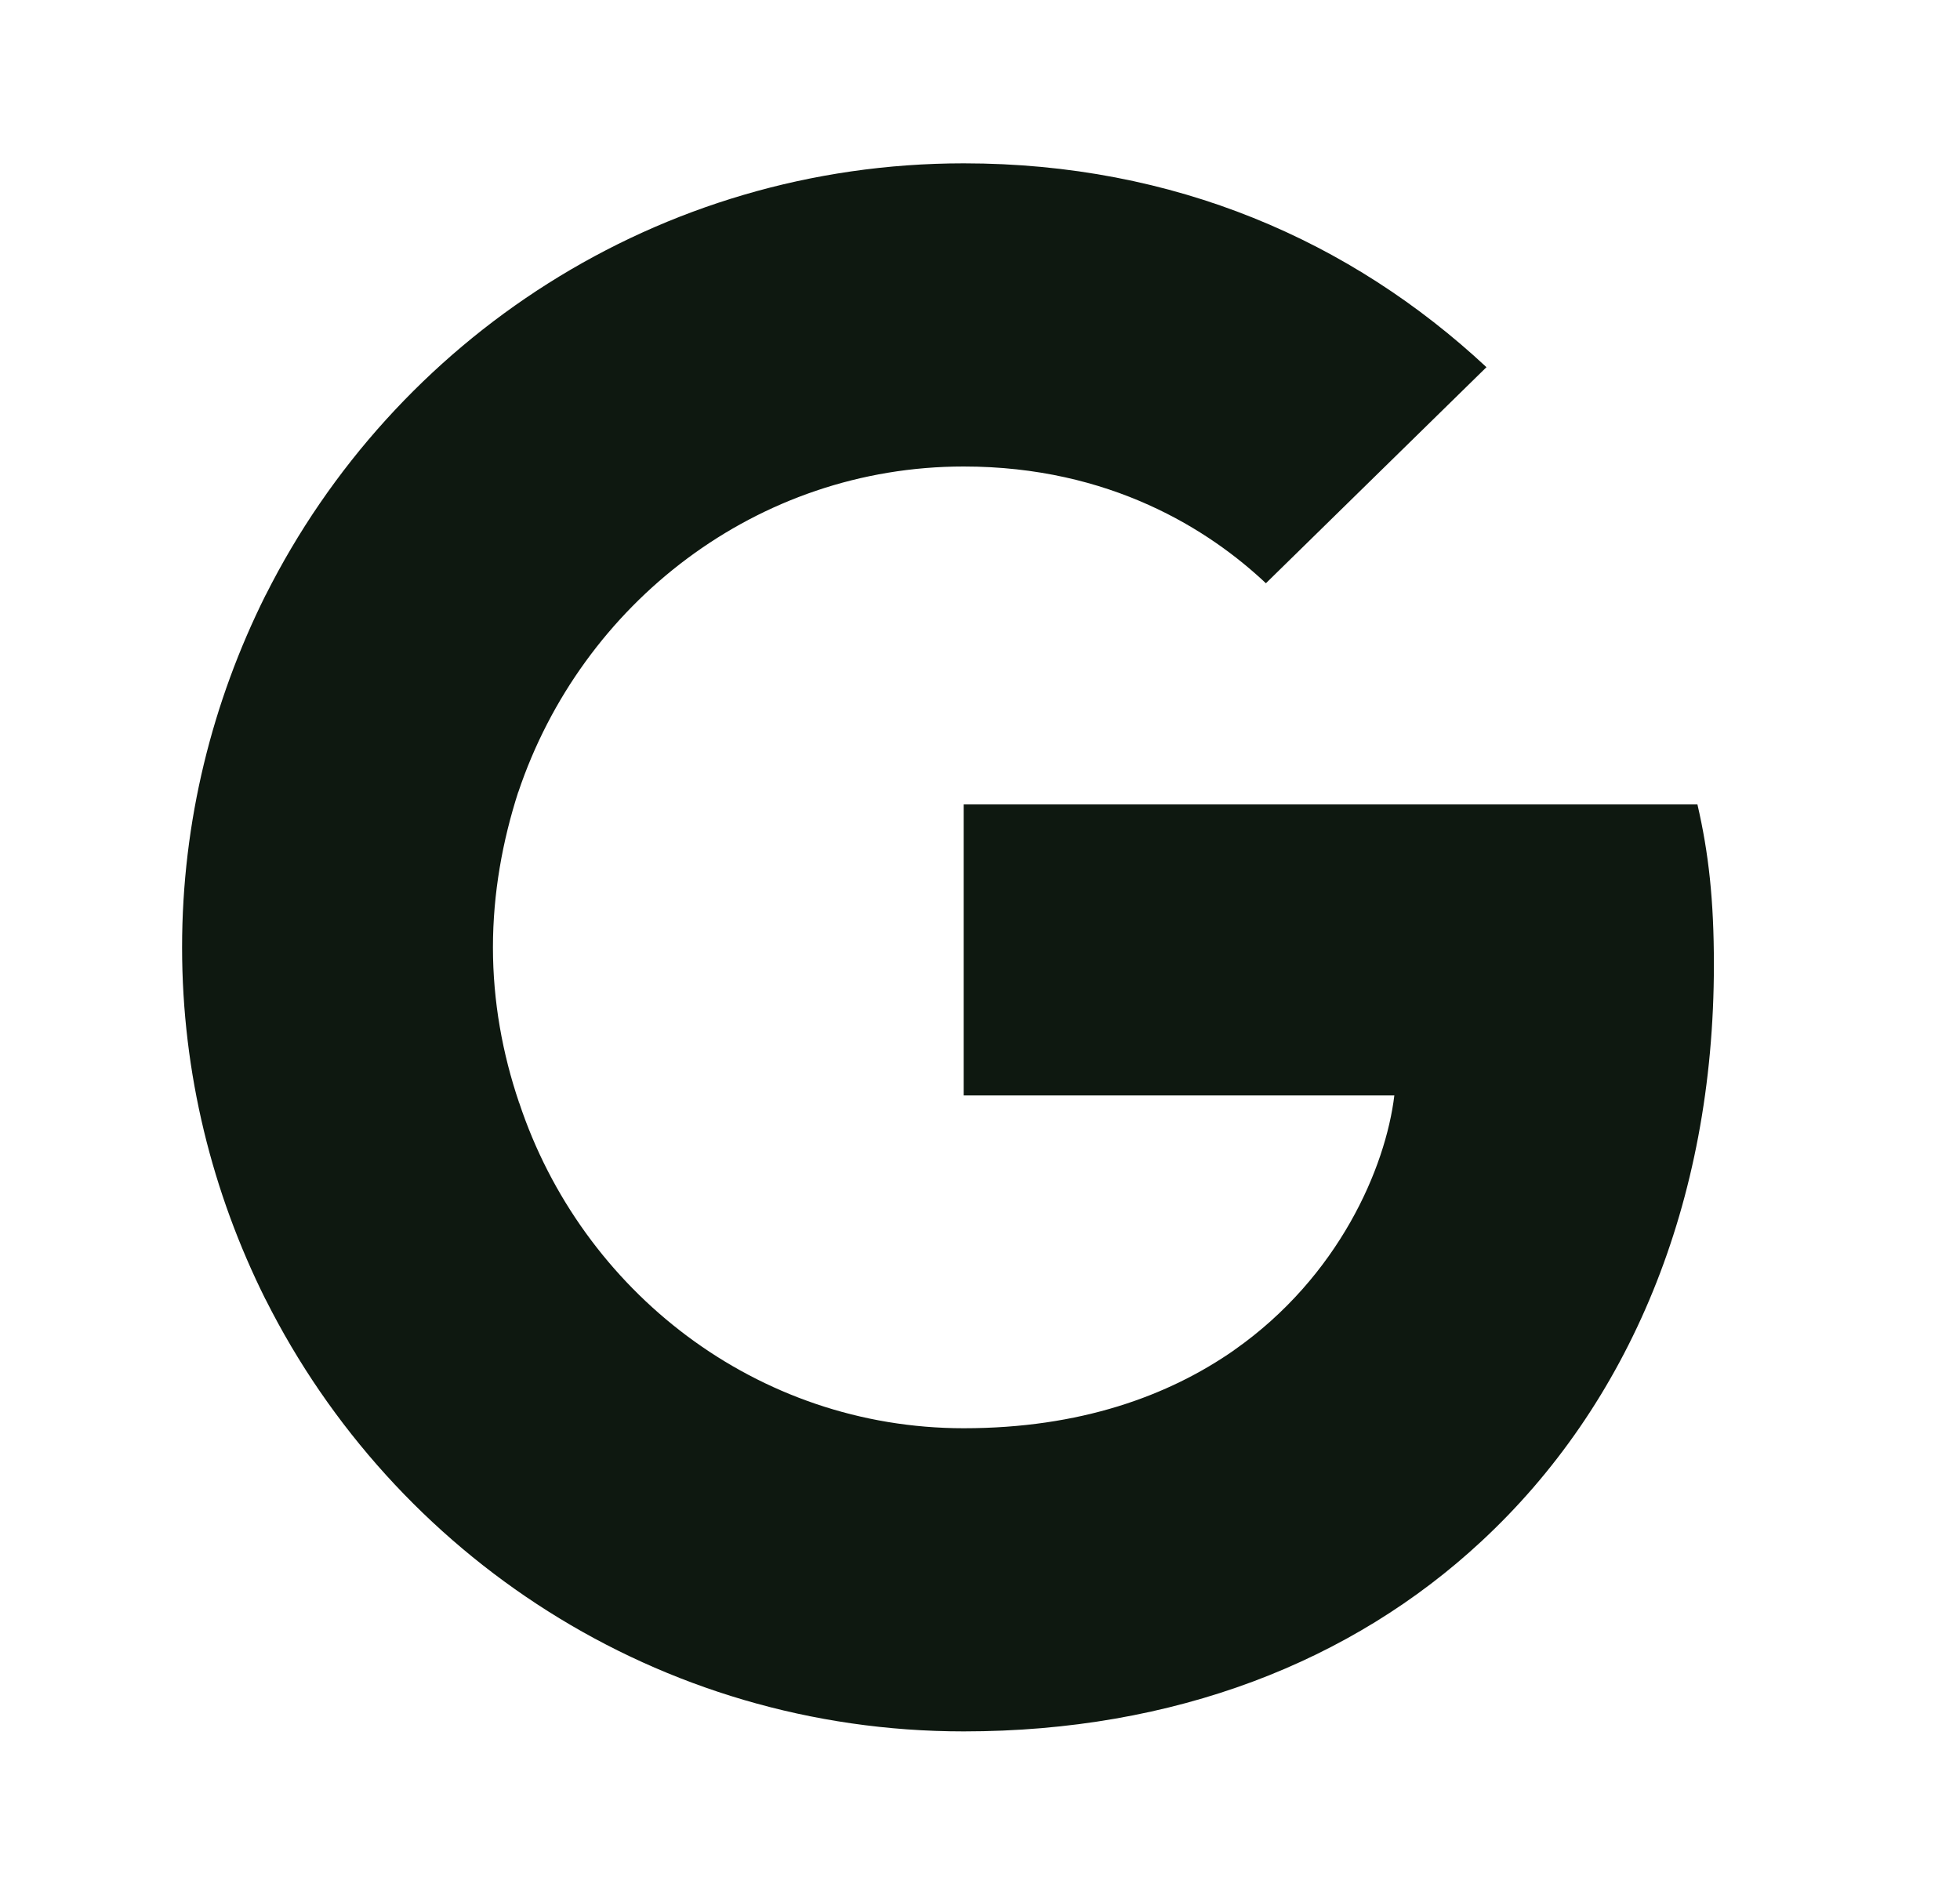
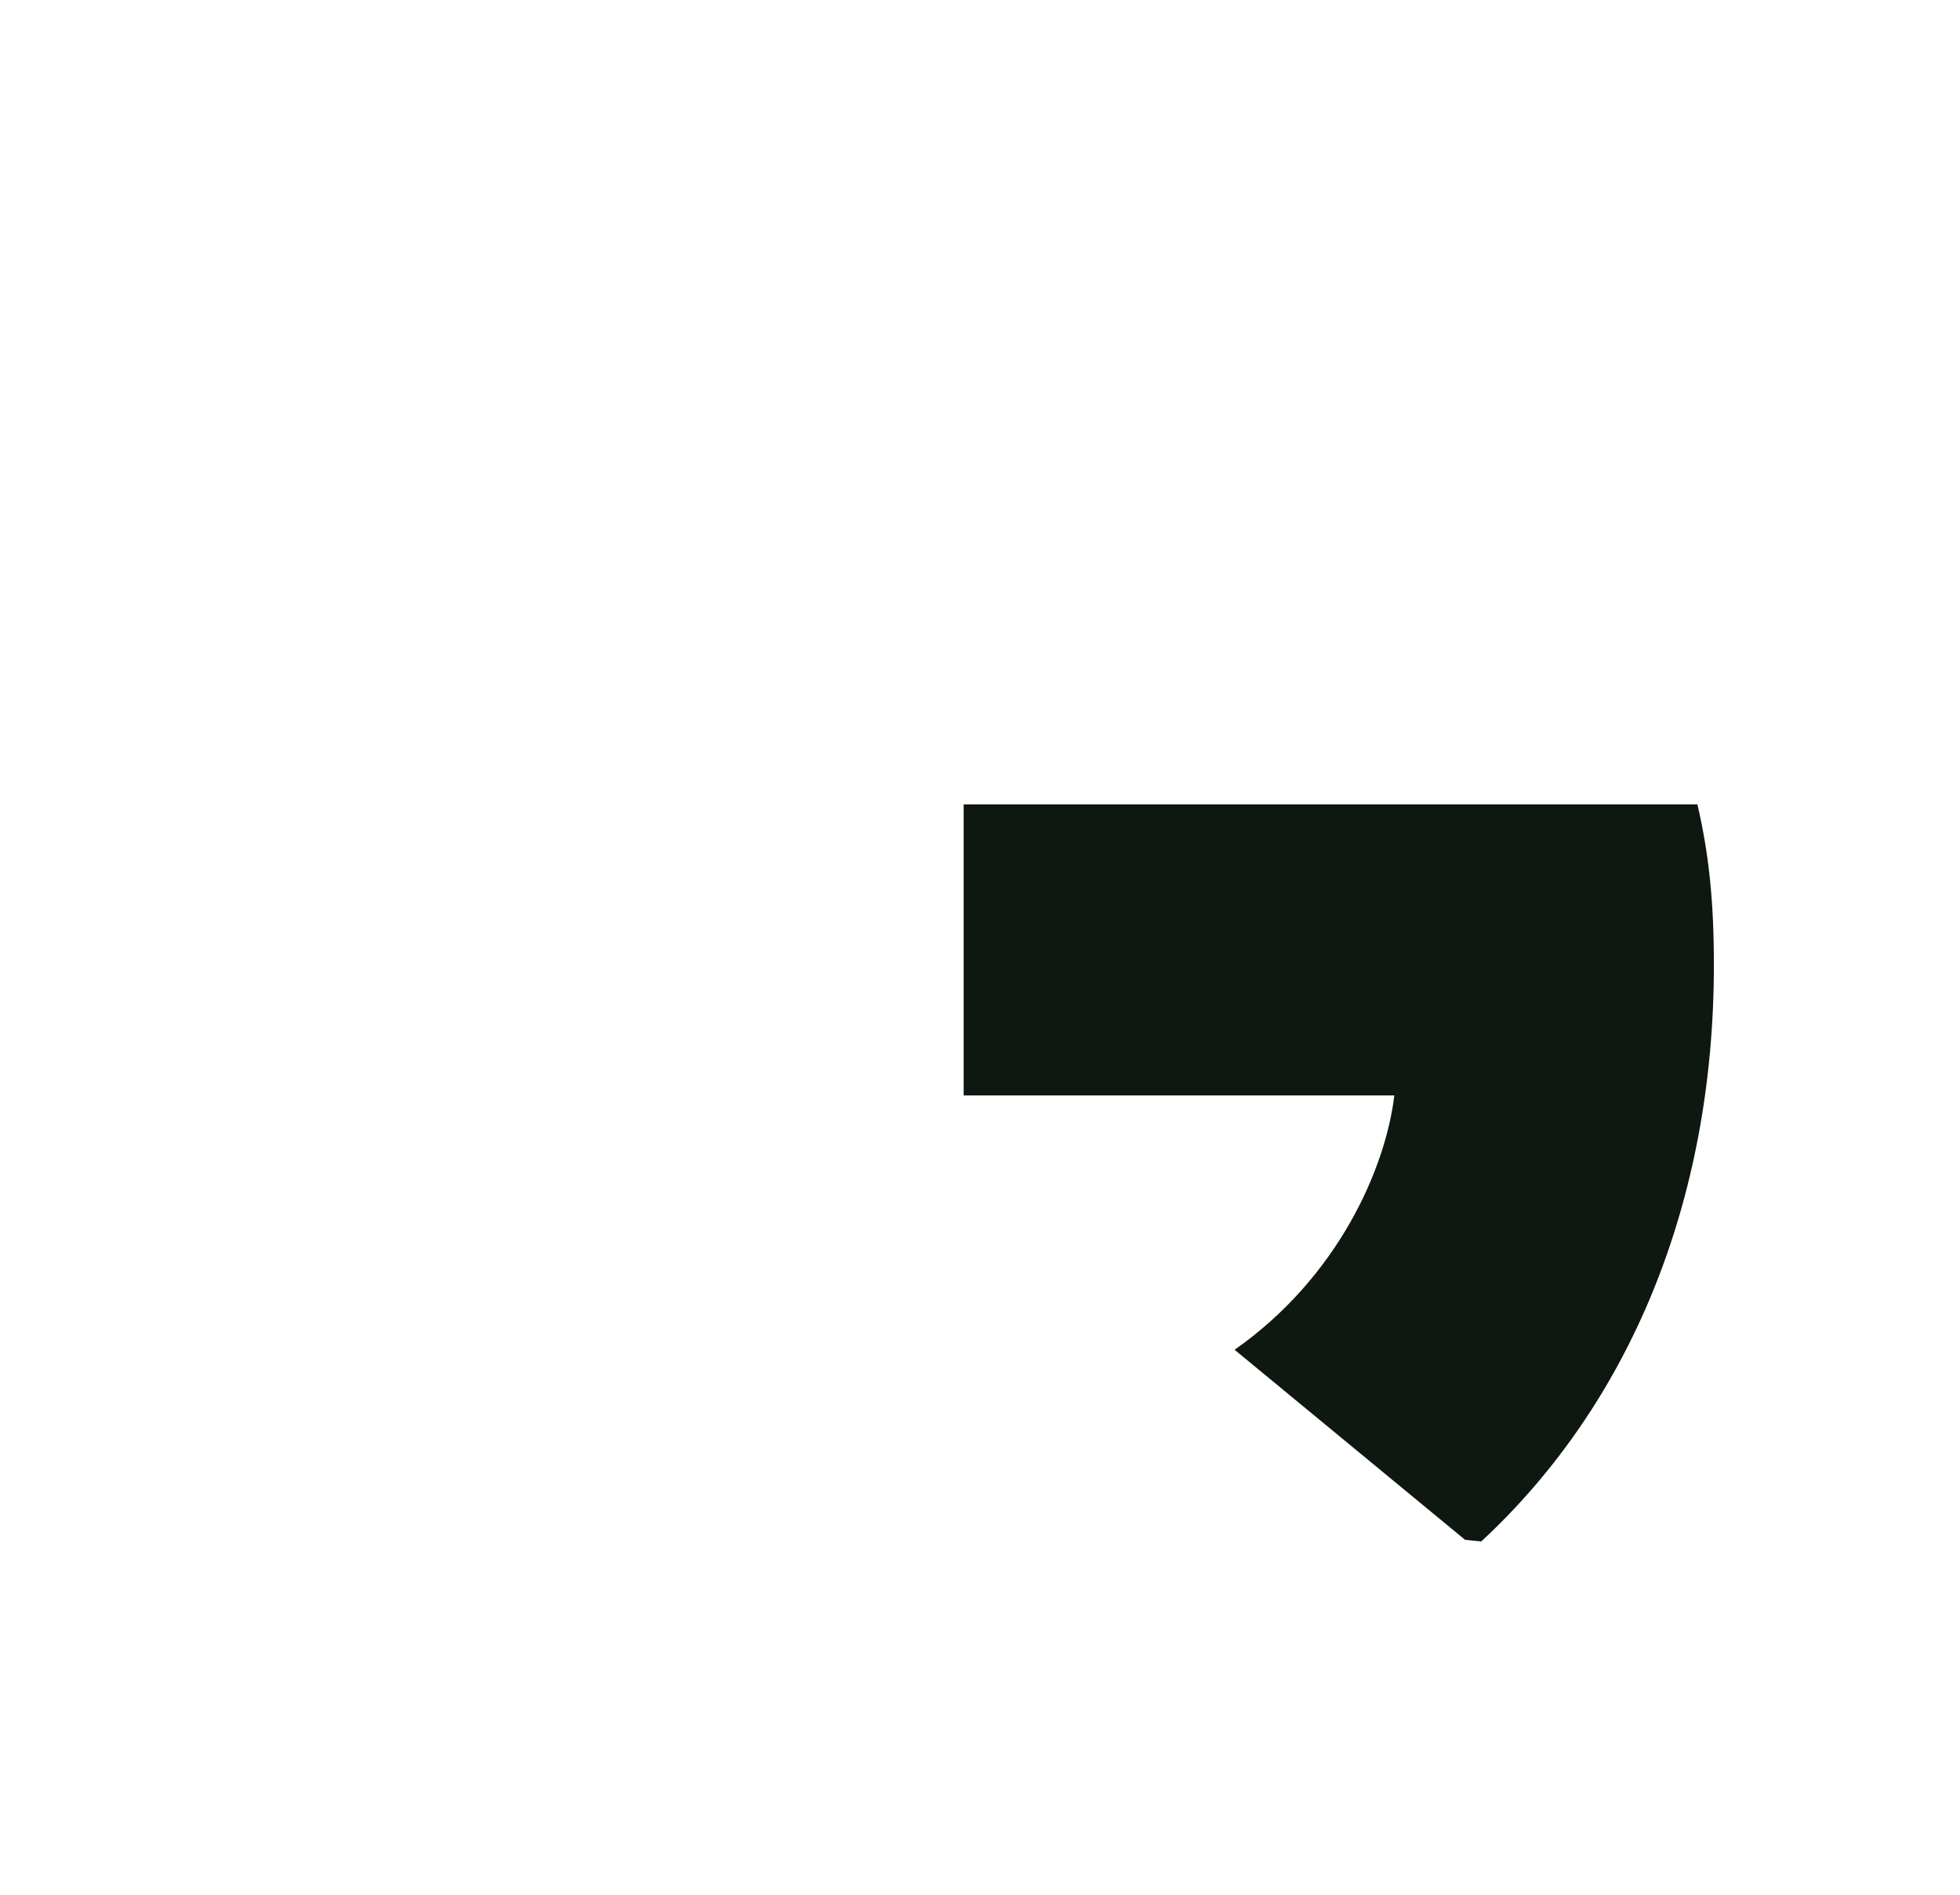
<svg xmlns="http://www.w3.org/2000/svg" width="30" height="29" viewBox="0 0 30 29" fill="none">
-   <path d="M26.233 14.766C26.233 13.779 26.154 13.059 25.981 12.312H14.75V16.766H21.342C21.209 17.872 20.492 19.539 18.897 20.659L18.874 20.808L22.425 23.568L22.672 23.593C24.931 21.499 26.233 18.419 26.233 14.766" fill="#0E1810" />
-   <path d="M14.751 26.5C17.98 26.5 20.692 25.433 22.672 23.593L18.897 20.66C17.887 21.366 16.532 21.86 14.751 21.86C11.587 21.86 8.902 19.766 7.945 16.873L7.805 16.885L4.113 19.752L4.064 19.886C6.032 23.806 10.072 26.5 14.751 26.5Z" fill="#0E1810" />
-   <path d="M7.944 16.873C7.691 16.127 7.545 15.326 7.545 14.5C7.545 13.673 7.691 12.873 7.931 12.126L7.924 11.967L4.185 9.055L4.063 9.113C3.252 10.74 2.787 12.566 2.787 14.5C2.787 16.433 3.252 18.26 4.063 19.886L7.944 16.873" fill="#0E1810" />
-   <path d="M14.751 7.14C16.997 7.14 18.512 8.113 19.376 8.927L22.752 5.62C20.678 3.687 17.98 2.5 14.751 2.5C10.072 2.5 6.032 5.193 4.064 9.113L7.932 12.127C8.902 9.233 11.587 7.14 14.751 7.14" fill="#0E1810" />
+   <path d="M26.233 14.766C26.233 13.779 26.154 13.059 25.981 12.312H14.75V16.766H21.342C21.209 17.872 20.492 19.539 18.897 20.659L22.425 23.568L22.672 23.593C24.931 21.499 26.233 18.419 26.233 14.766" fill="#0E1810" />
</svg>